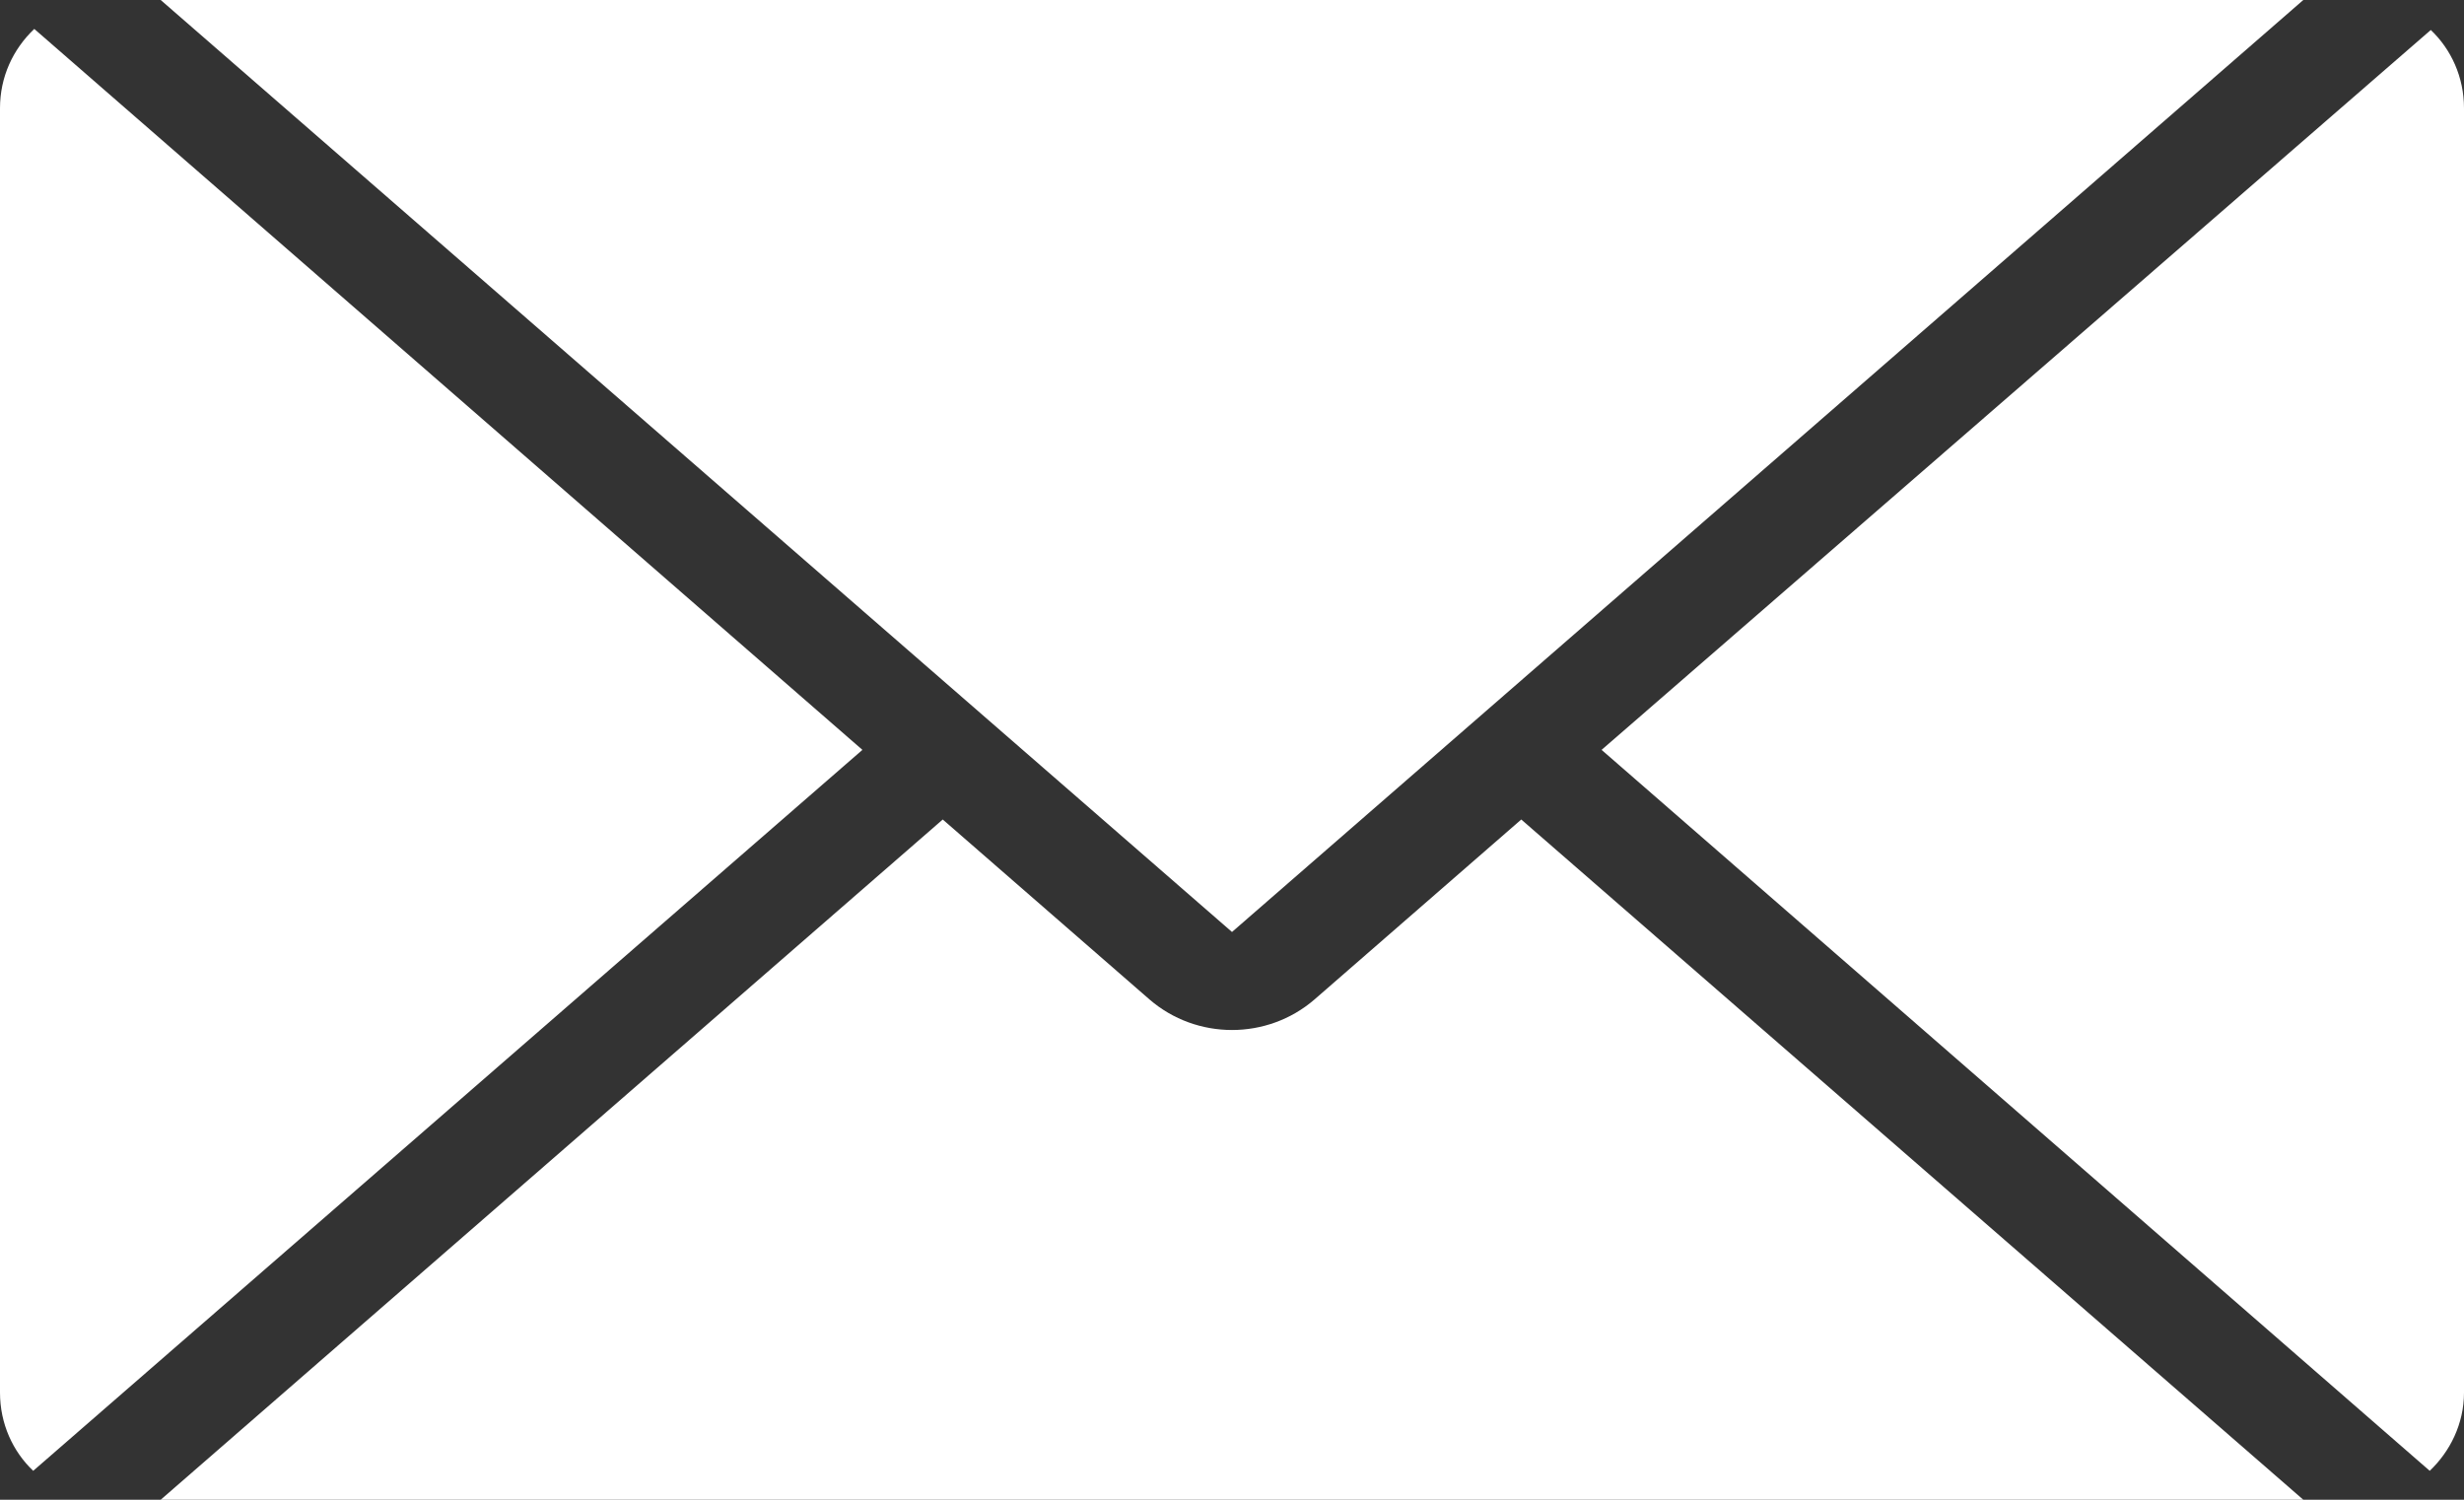
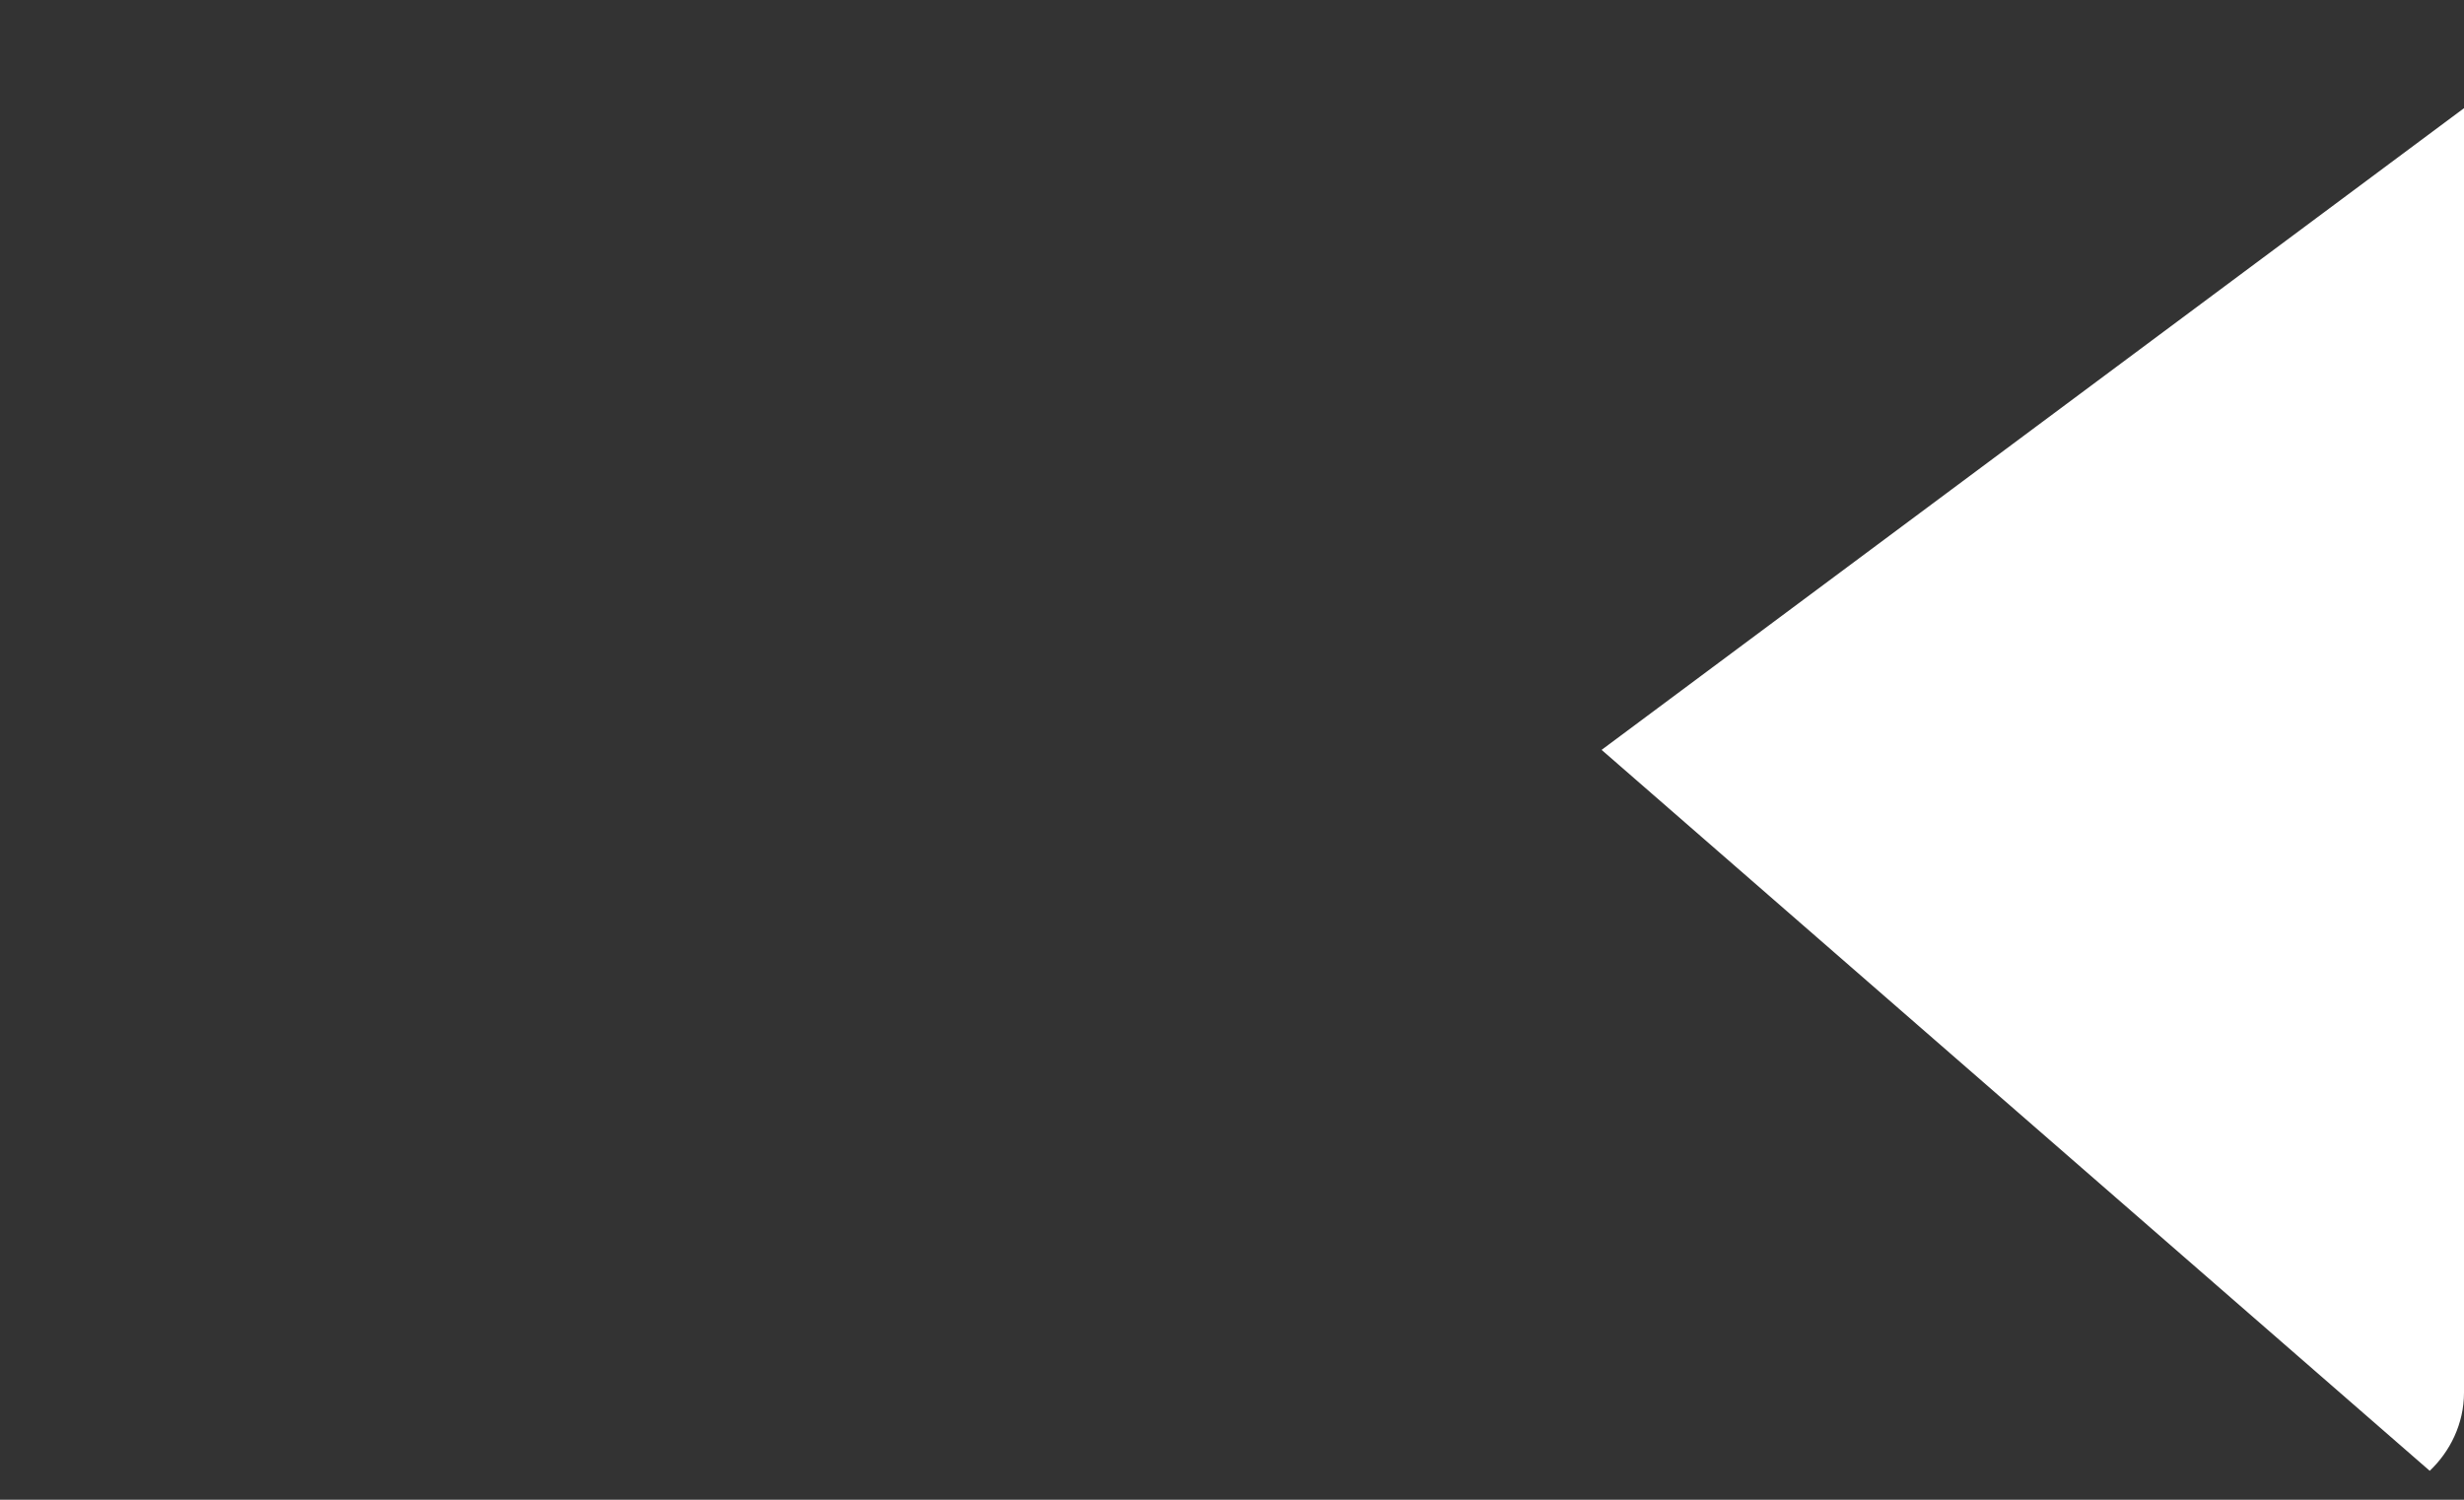
<svg xmlns="http://www.w3.org/2000/svg" version="1.1" id="Layer_1" x="0px" y="0px" viewBox="0 0 23 14" style="enable-background:new 0 0 23 14;" xml:space="preserve">
  <rect x="0" y="0" width="23" height="14" fill="#333333" stroke="none" />
  <style type="text/css">
	.st0{fill-rule:evenodd;clip-rule:evenodd;fill:#FFFFFF;}
</style>
  <desc>Created with Sketch.</desc>
  <g>
-     <path class="st0" d="M12.27,9.33c-0.44,0.38-1.1,0.38-1.54,0L8.8,7.65L1.5,14h20l-7.3-6.35L12.27,9.33z" />
-     <path class="st0" d="M14.95,7l7.73,6.73c0.19-0.18,0.32-0.44,0.32-0.73V1.01c0-0.29-0.12-0.55-0.31-0.73L14.95,7z" />
-     <polygon class="st0" points="21.5,0 1.5,0 11.5,8.7  " />
-     <path class="st0" d="M0.32,0.27C0.12,0.46,0,0.72,0,1.01v11.99c0,0.29,0.12,0.55,0.31,0.73L8.05,7L0.32,0.27z" />
+     <path class="st0" d="M14.95,7l7.73,6.73c0.19-0.18,0.32-0.44,0.32-0.73V1.01L14.95,7z" />
  </g>
</svg>